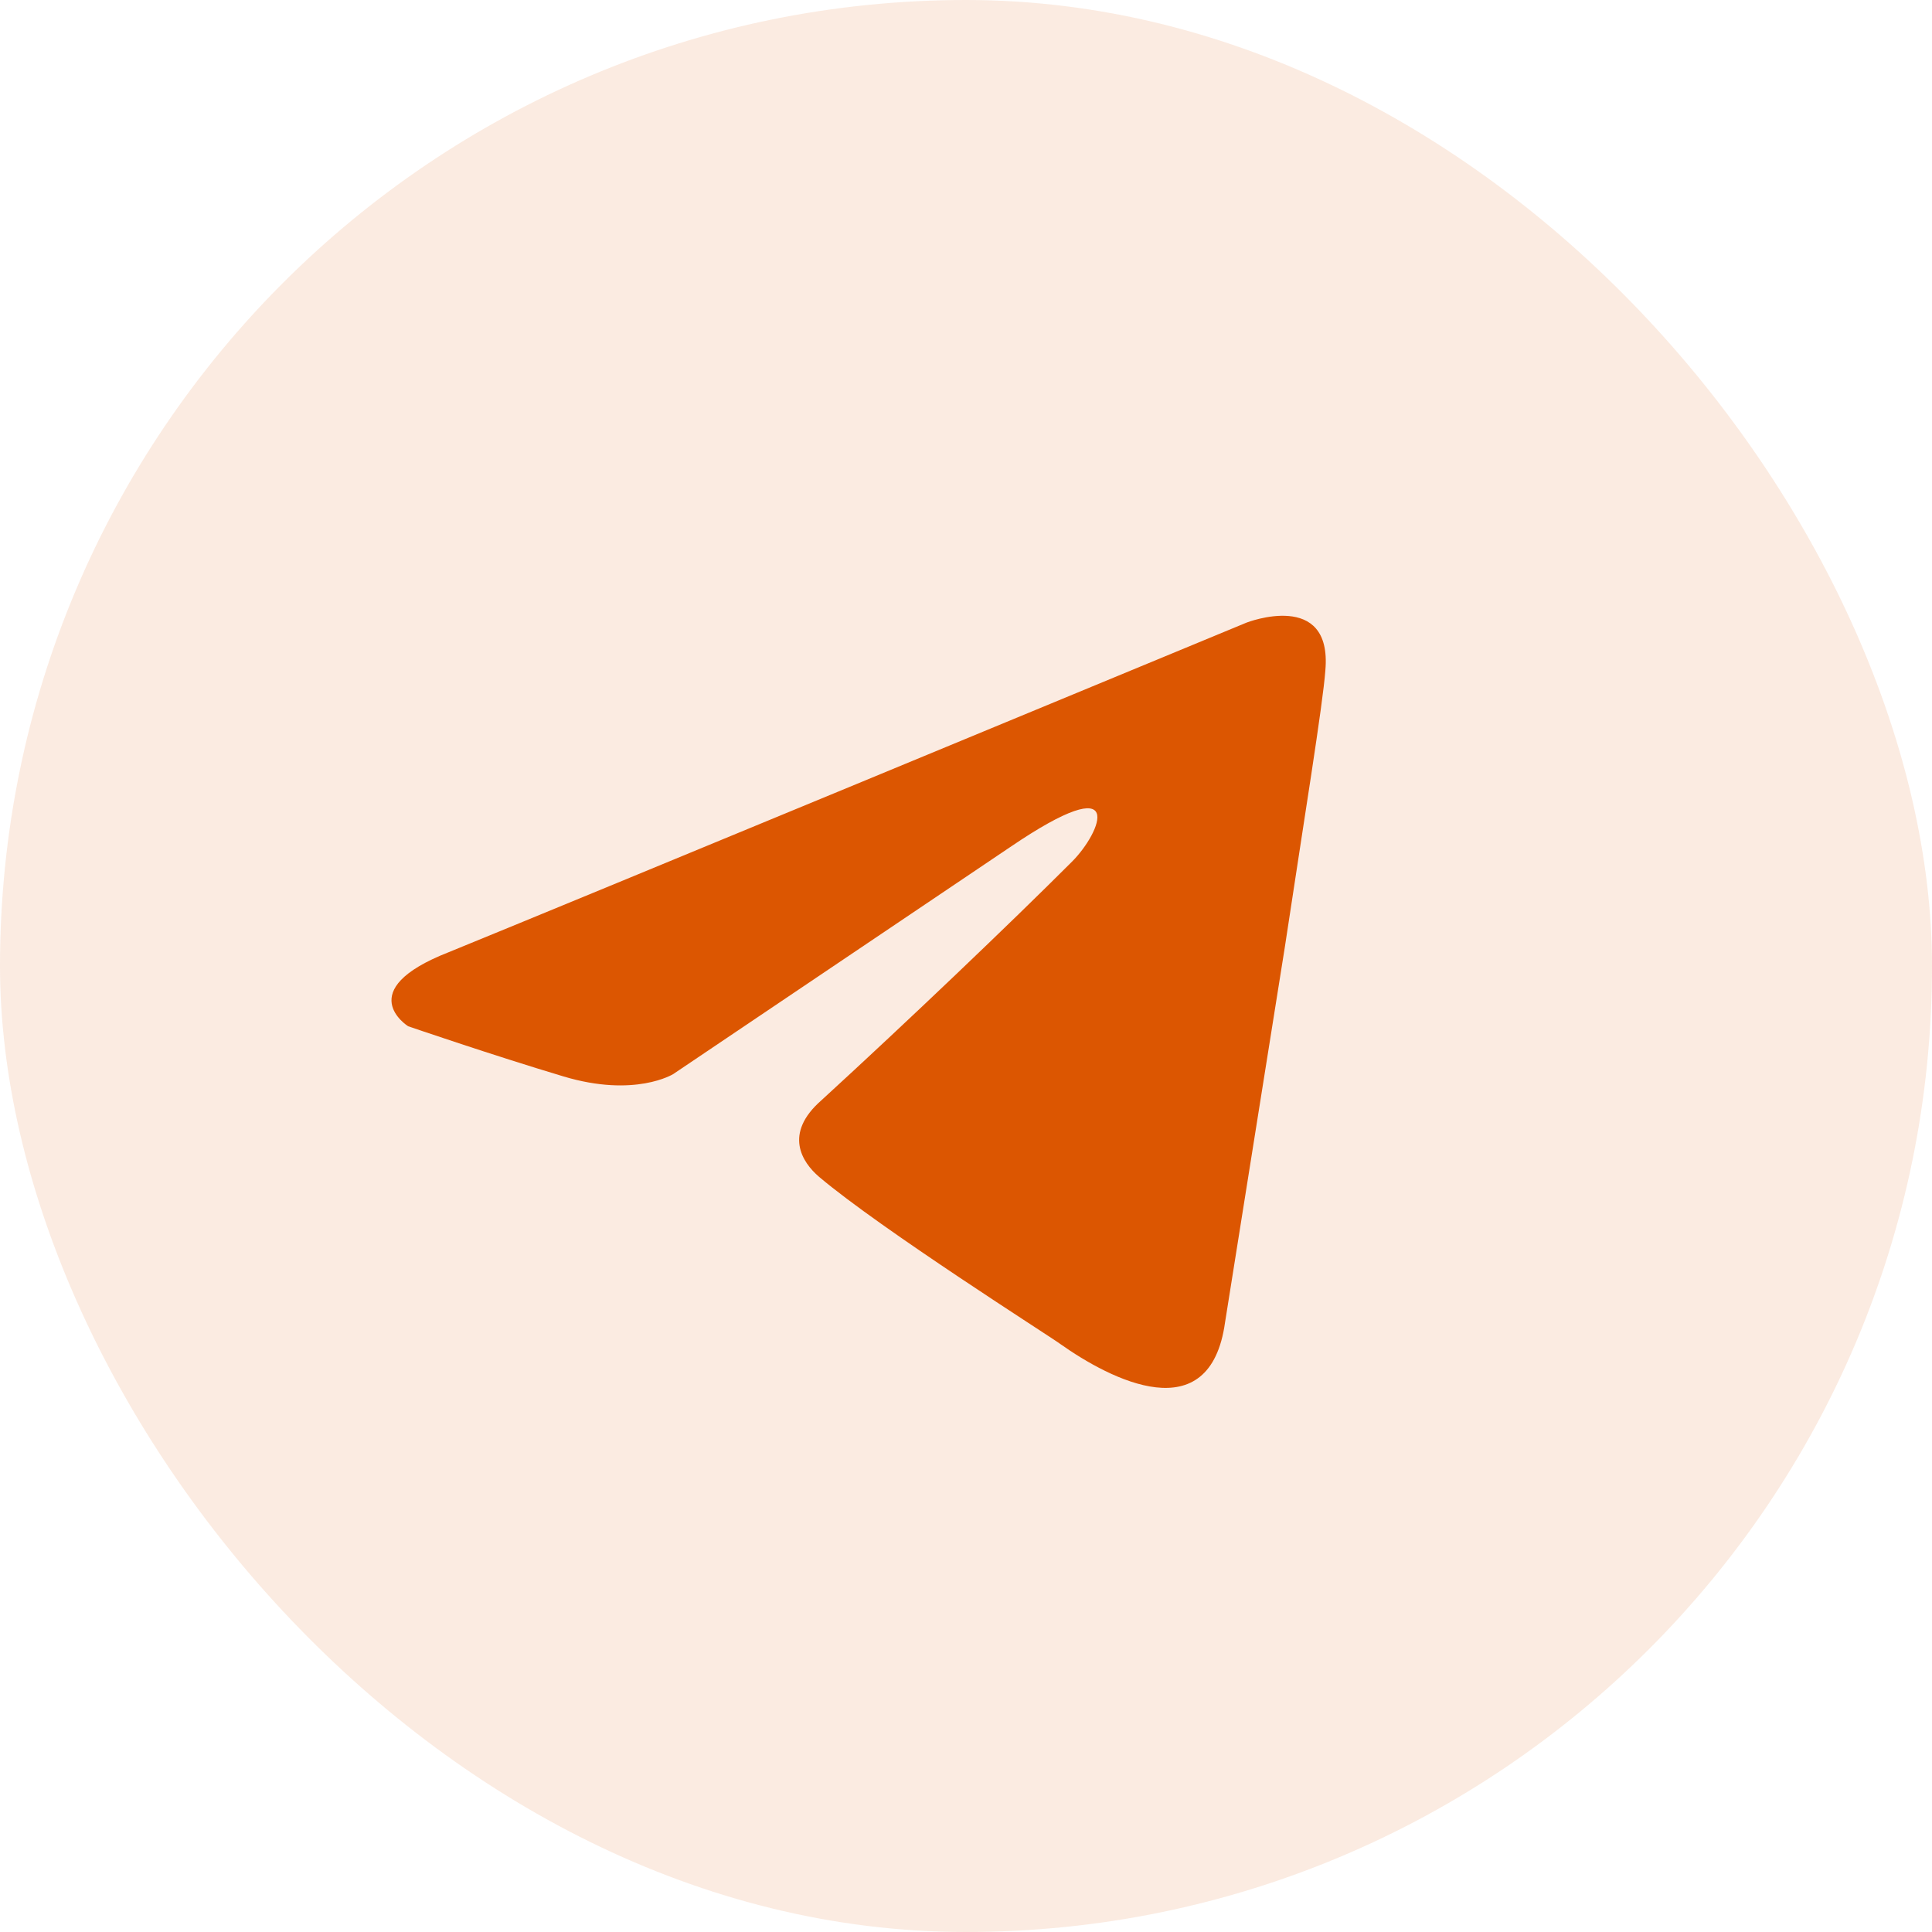
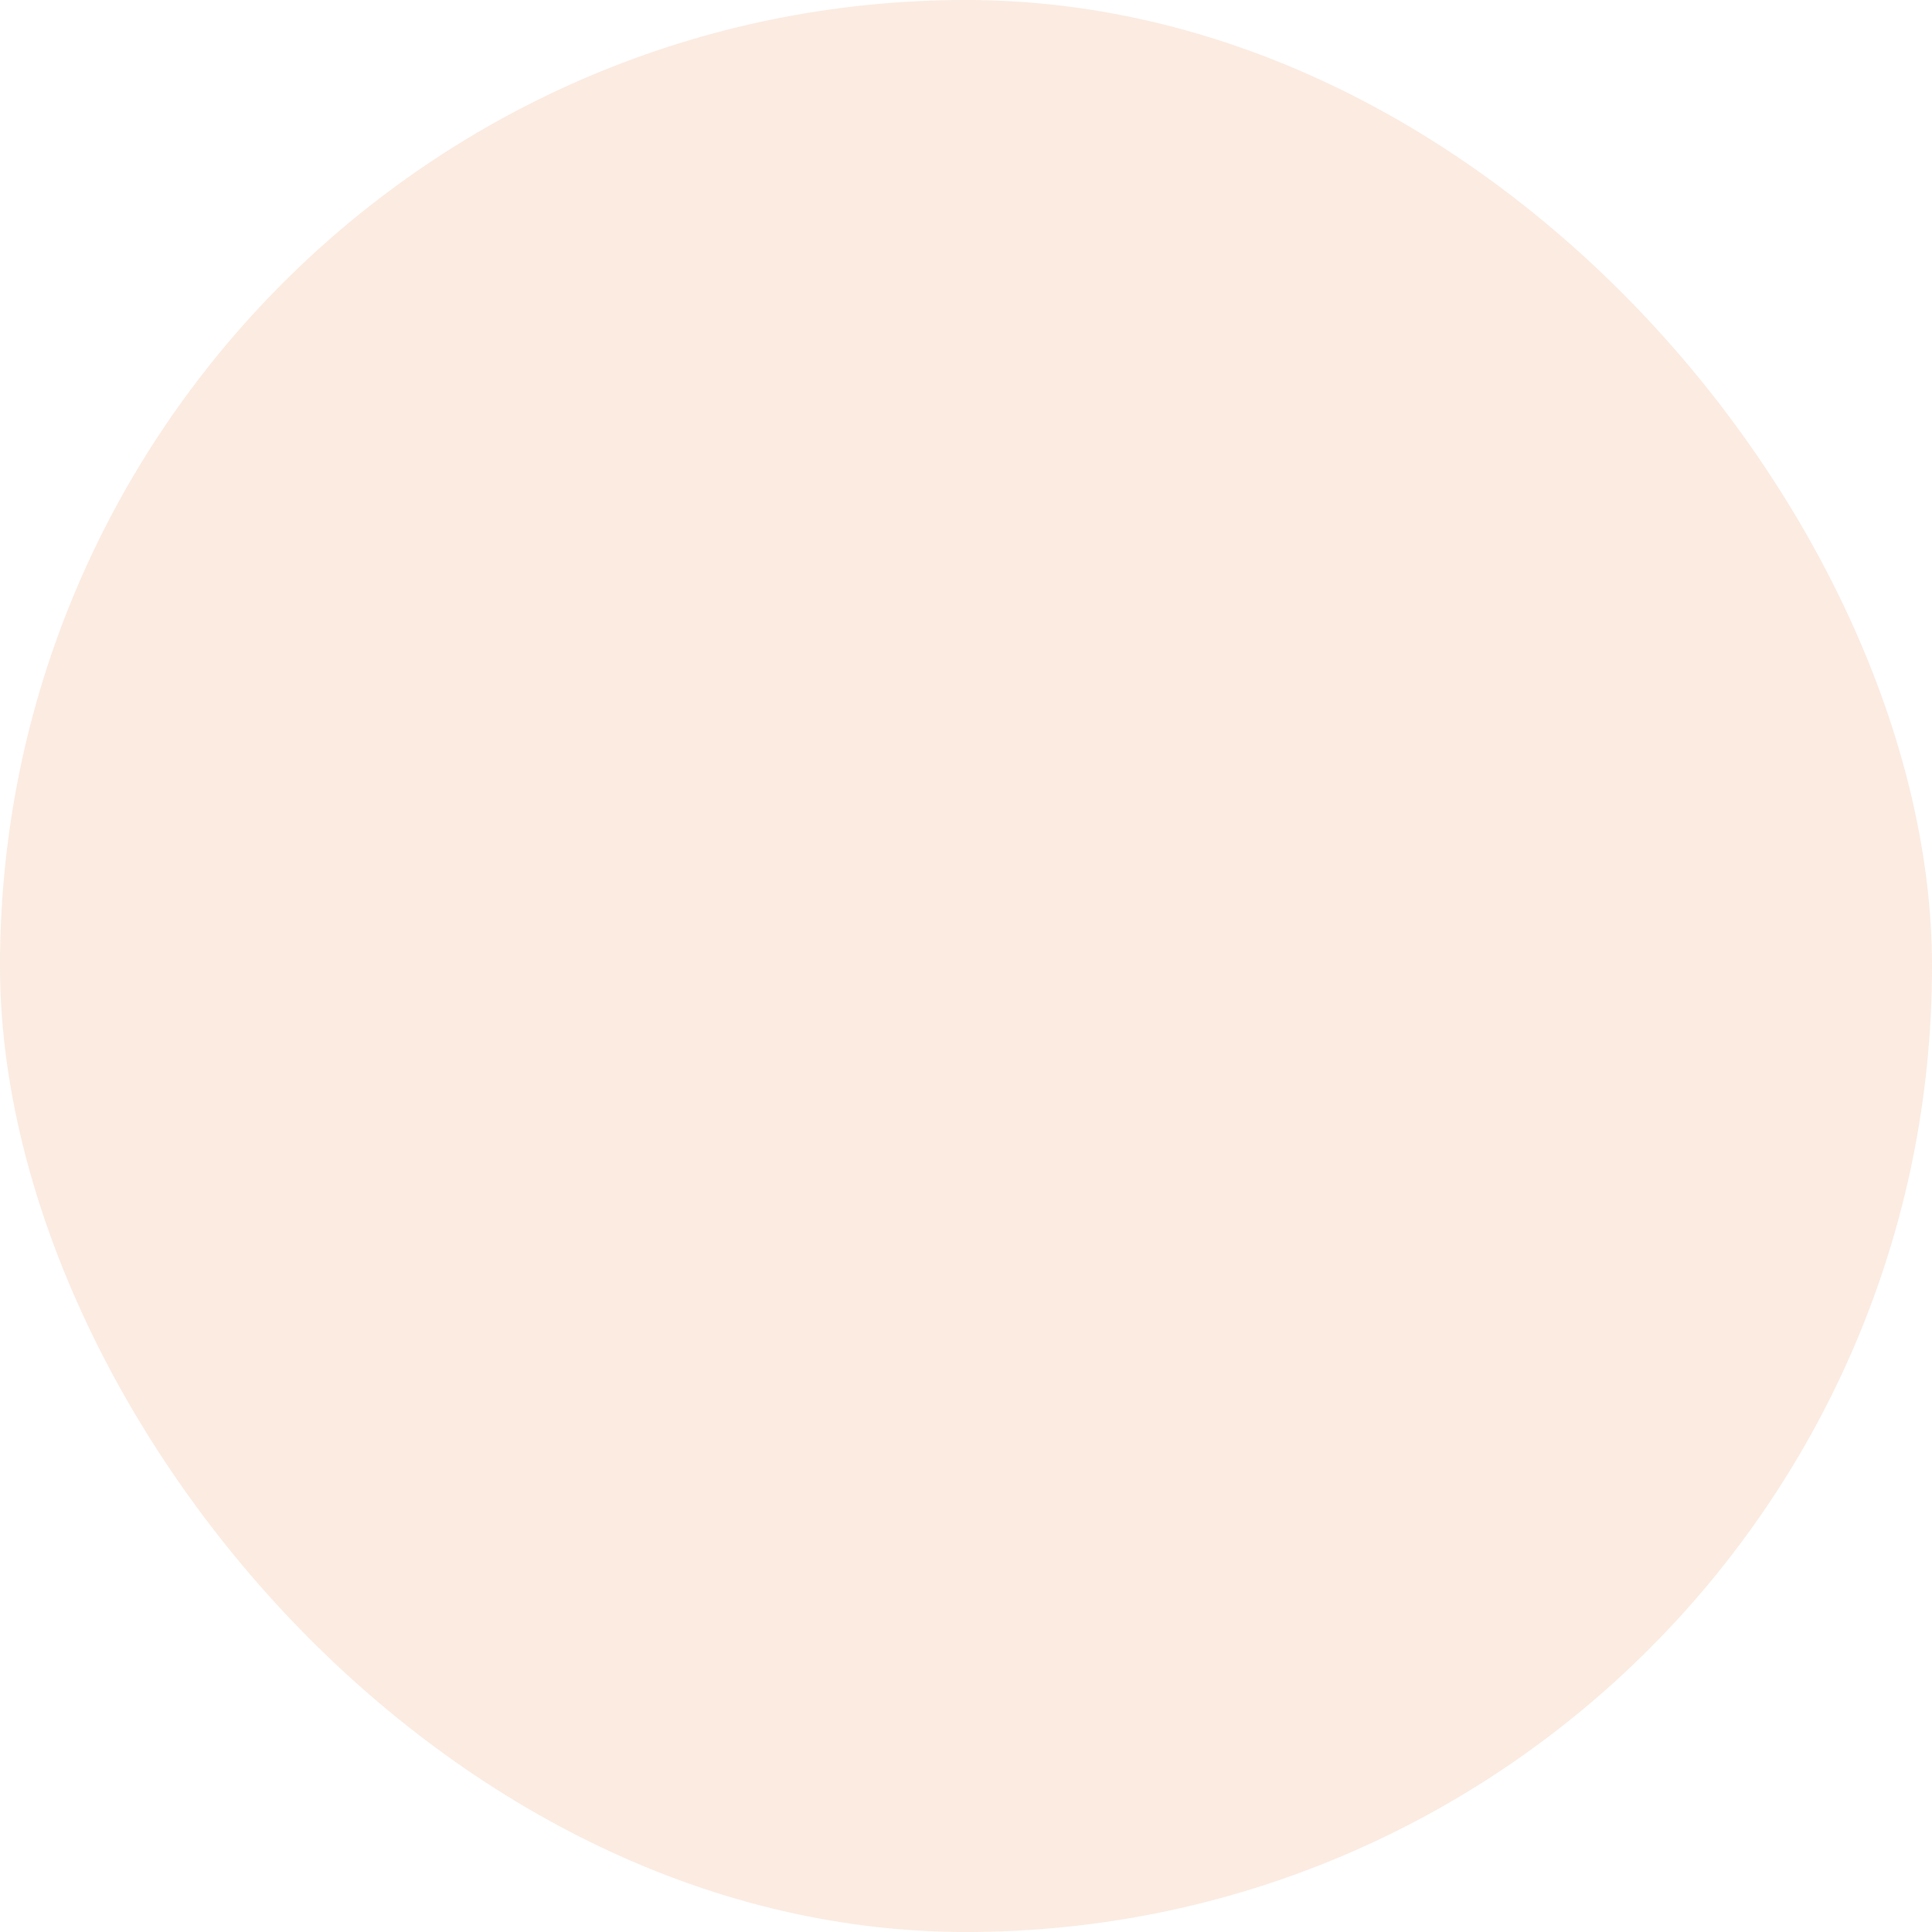
<svg xmlns="http://www.w3.org/2000/svg" width="27" height="27" viewBox="0 0 27 27" fill="none">
  <rect width="27" height="27" rx="13.5" fill="#EE9D6B" fill-opacity="0.2" />
-   <path d="M17.421 8.701C15.698 9.414 8.312 12.474 6.271 13.307C4.903 13.842 5.704 14.342 5.704 14.342C5.704 14.342 6.872 14.743 7.874 15.043C8.875 15.344 9.409 15.01 9.409 15.01L14.116 11.839C15.785 10.704 15.384 11.638 14.984 12.039C14.116 12.907 12.681 14.276 11.479 15.377C10.945 15.845 11.212 16.245 11.445 16.445C12.313 17.18 14.684 18.682 14.817 18.782C15.522 19.281 16.909 20 17.12 18.482L17.955 13.241C18.222 11.472 18.489 9.836 18.522 9.369C18.622 8.233 17.421 8.701 17.421 8.701Z" fill="#DC5601" />
</svg>